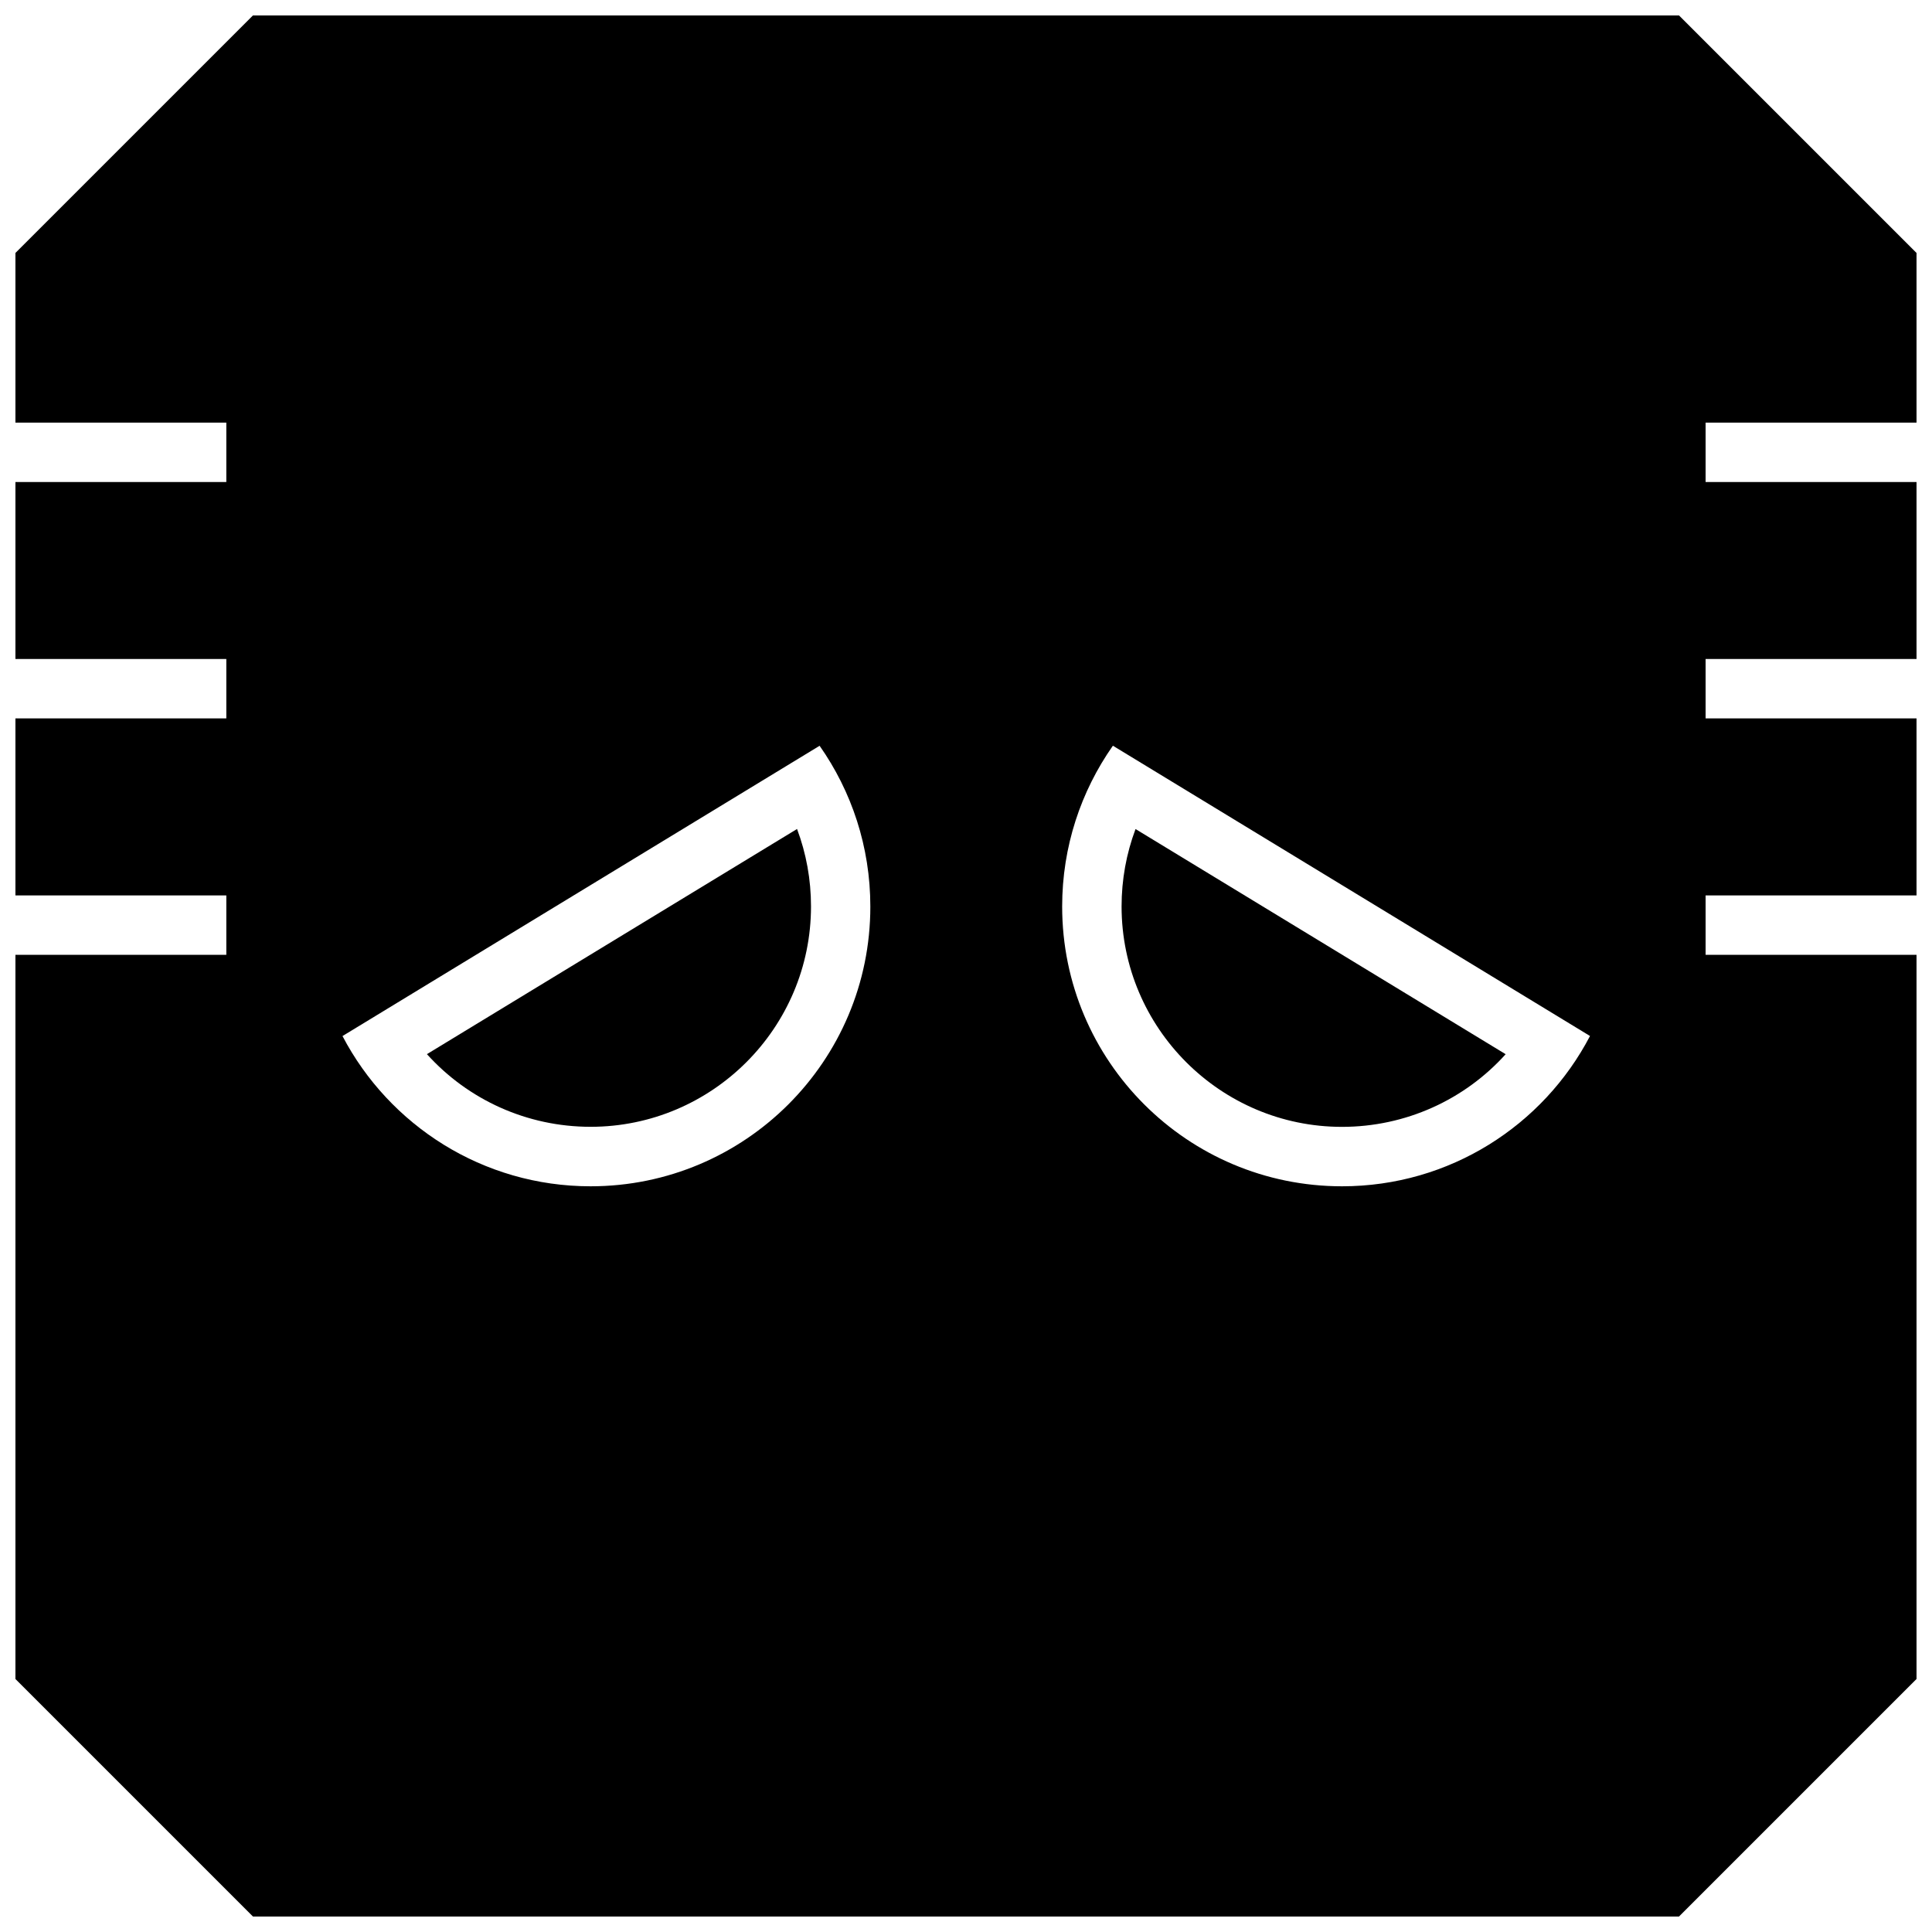
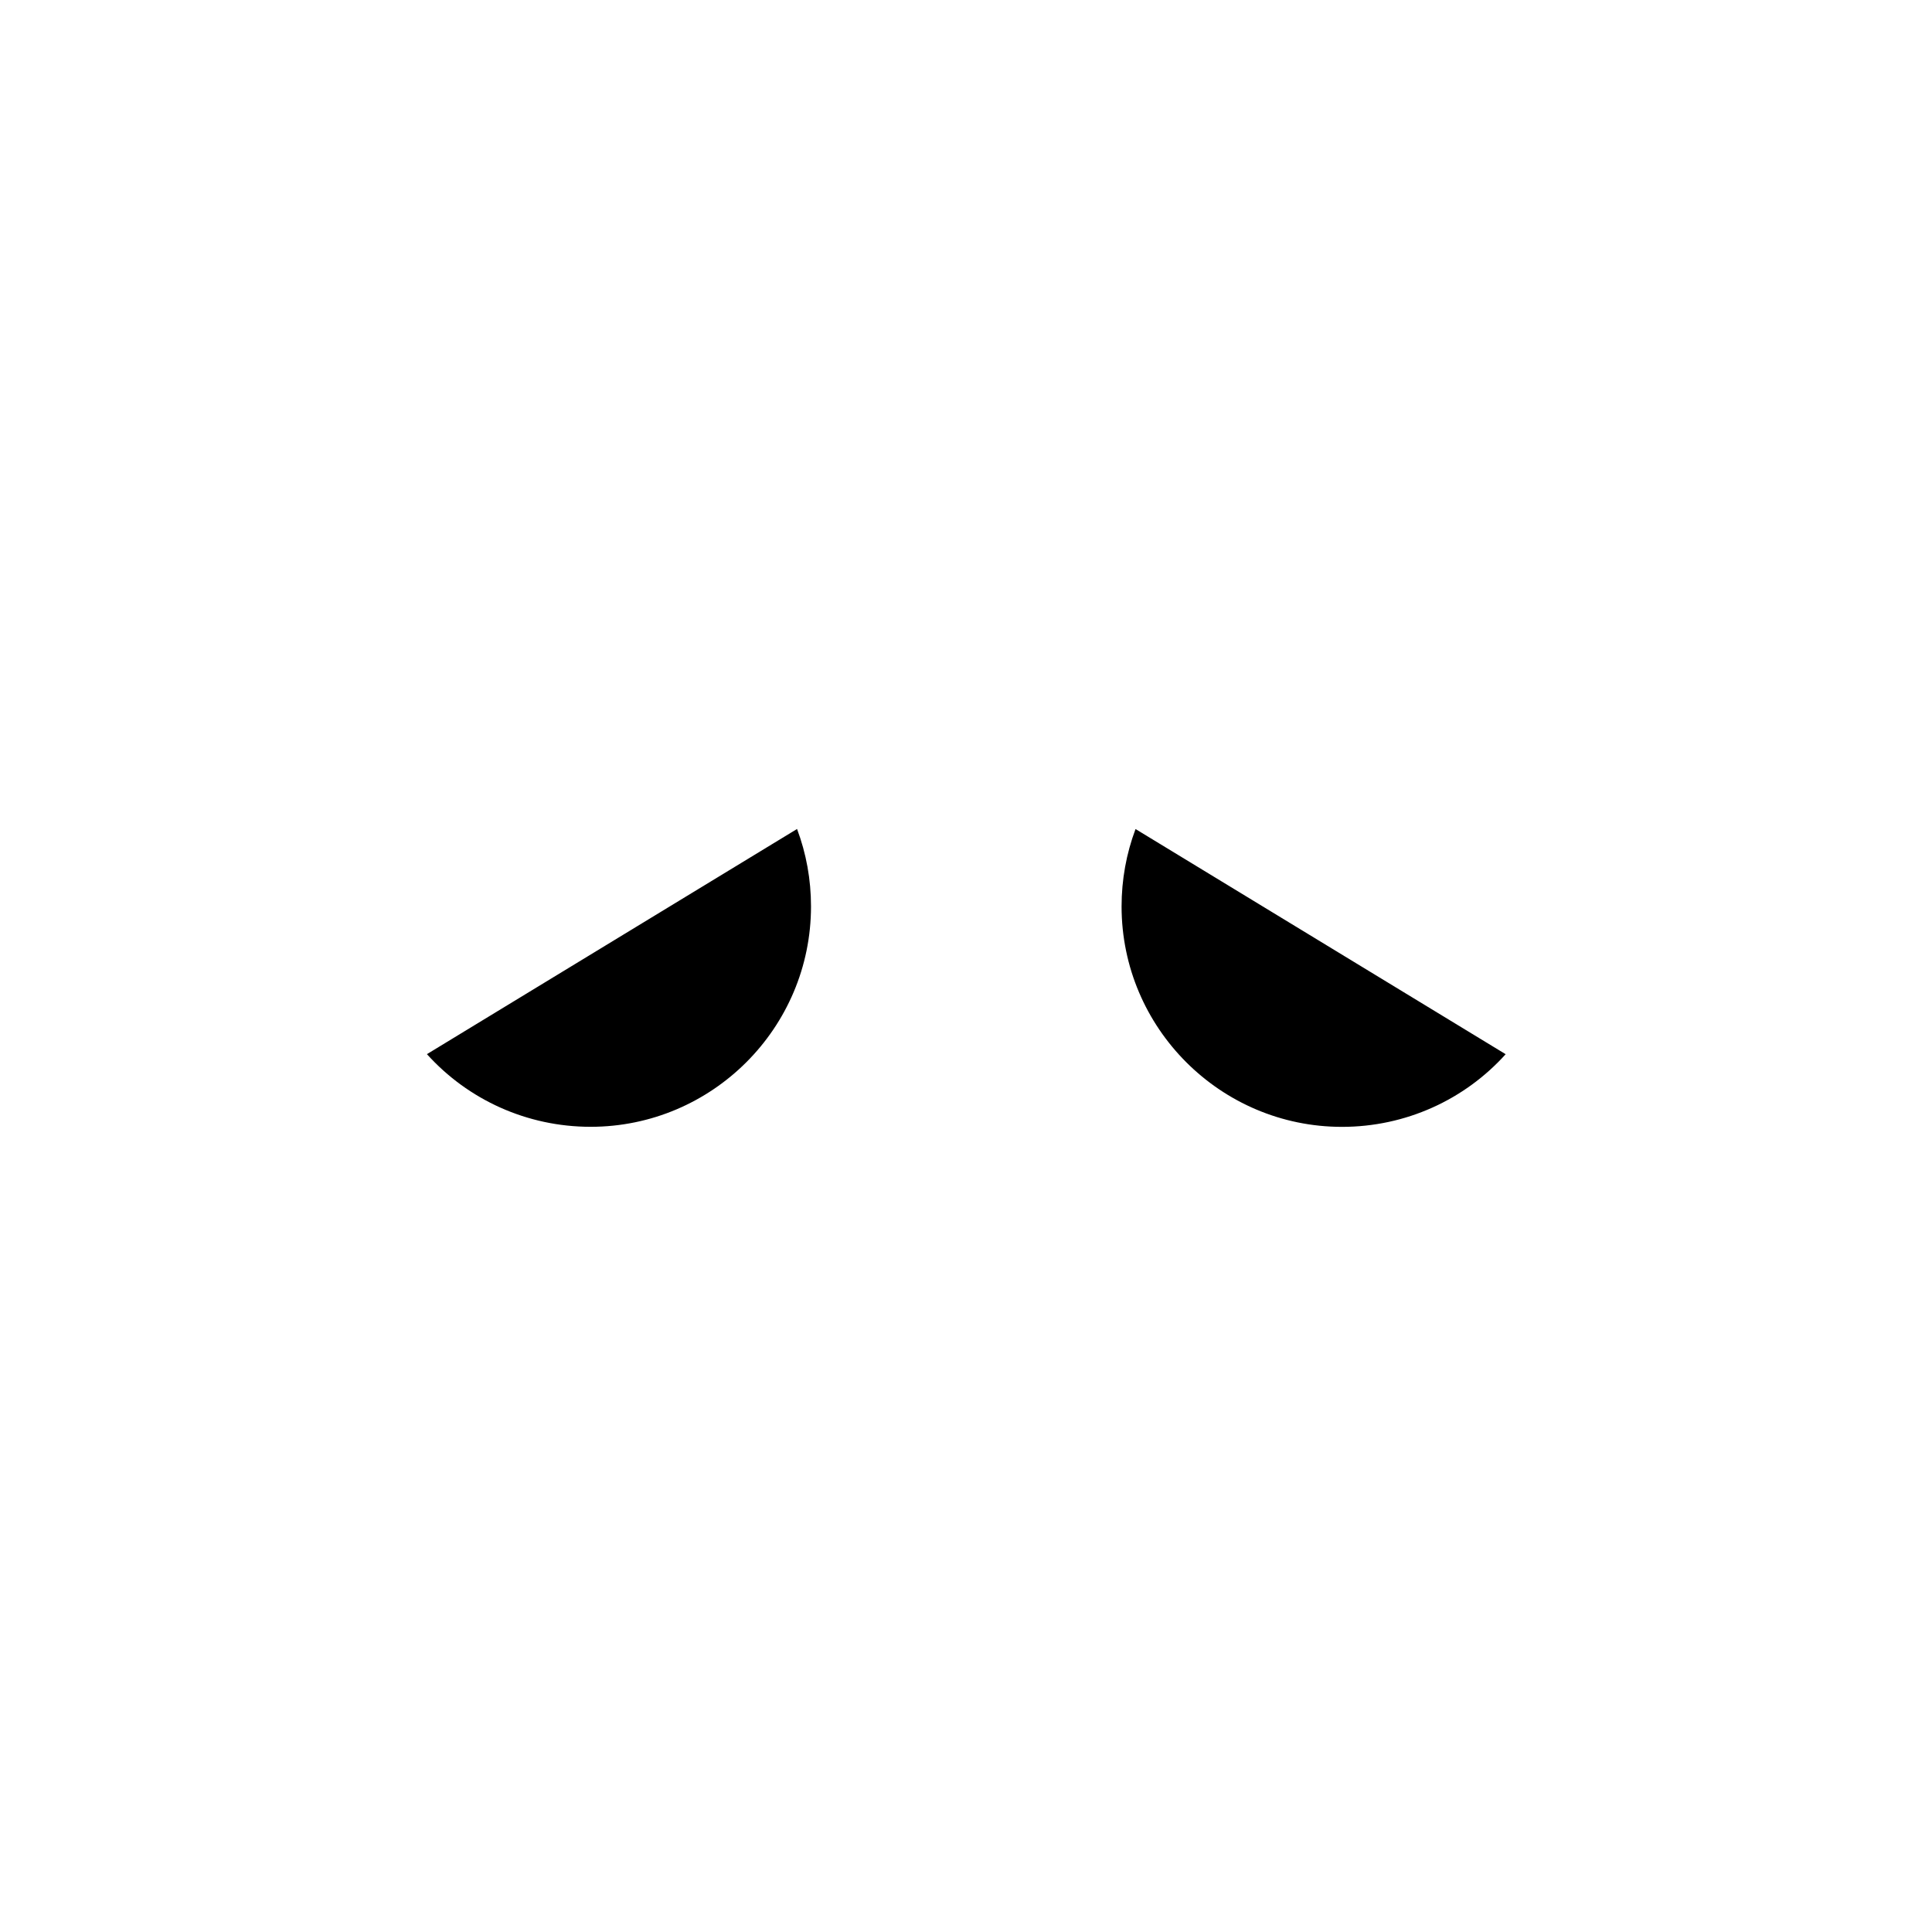
<svg xmlns="http://www.w3.org/2000/svg" width="800px" height="800px" version="1.1" viewBox="144 144 512 512">
  <defs>
    <clipPath id="a">
      <path d="m148.09 148.09h503.81v503.81h-503.81z" />
    </clipPath>
  </defs>
  <path d="m499.64 442.63c16.816 0 32.449-7.133 43.375-19.254l-98.086-59.672c-2.441 6.504-3.699 13.43-3.699 20.516 0.012 32.195 26.211 58.41 58.41 58.41z" />
  <path d="m257.14 423.36c10.926 12.121 26.559 19.254 43.375 19.254 32.211 0 58.41-26.199 58.41-58.41 0-7.102-1.258-14.012-3.699-20.516z" />
  <g clip-path="url(#a)">
-     <path d="m651.93 256v-44.934l-62.977-62.977h-377.92l-62.977 62.977v44.934h55.922v15.742h-55.922v46.902h55.922v15.742h-55.922v46.902h55.922v15.742h-55.922v191.89l62.977 62.977h377.92l62.977-62.977-0.004-191.89h-55.922v-15.742h55.922v-46.902h-55.922v-15.742h55.922v-46.906h-55.922v-15.742zm-351.42 202.38c-28.559 0-53.355-16.152-65.746-39.816l126.44-76.926c8.469 12.059 13.445 26.75 13.445 42.602 0.016 40.934-33.191 74.141-74.141 74.141zm199.13 0c-40.949 0-74.156-33.203-74.156-74.156 0-15.855 4.977-30.543 13.445-42.602l126.44 76.926c-12.359 23.676-37.156 39.832-65.73 39.832z" />
-   </g>
+     </g>
</svg>